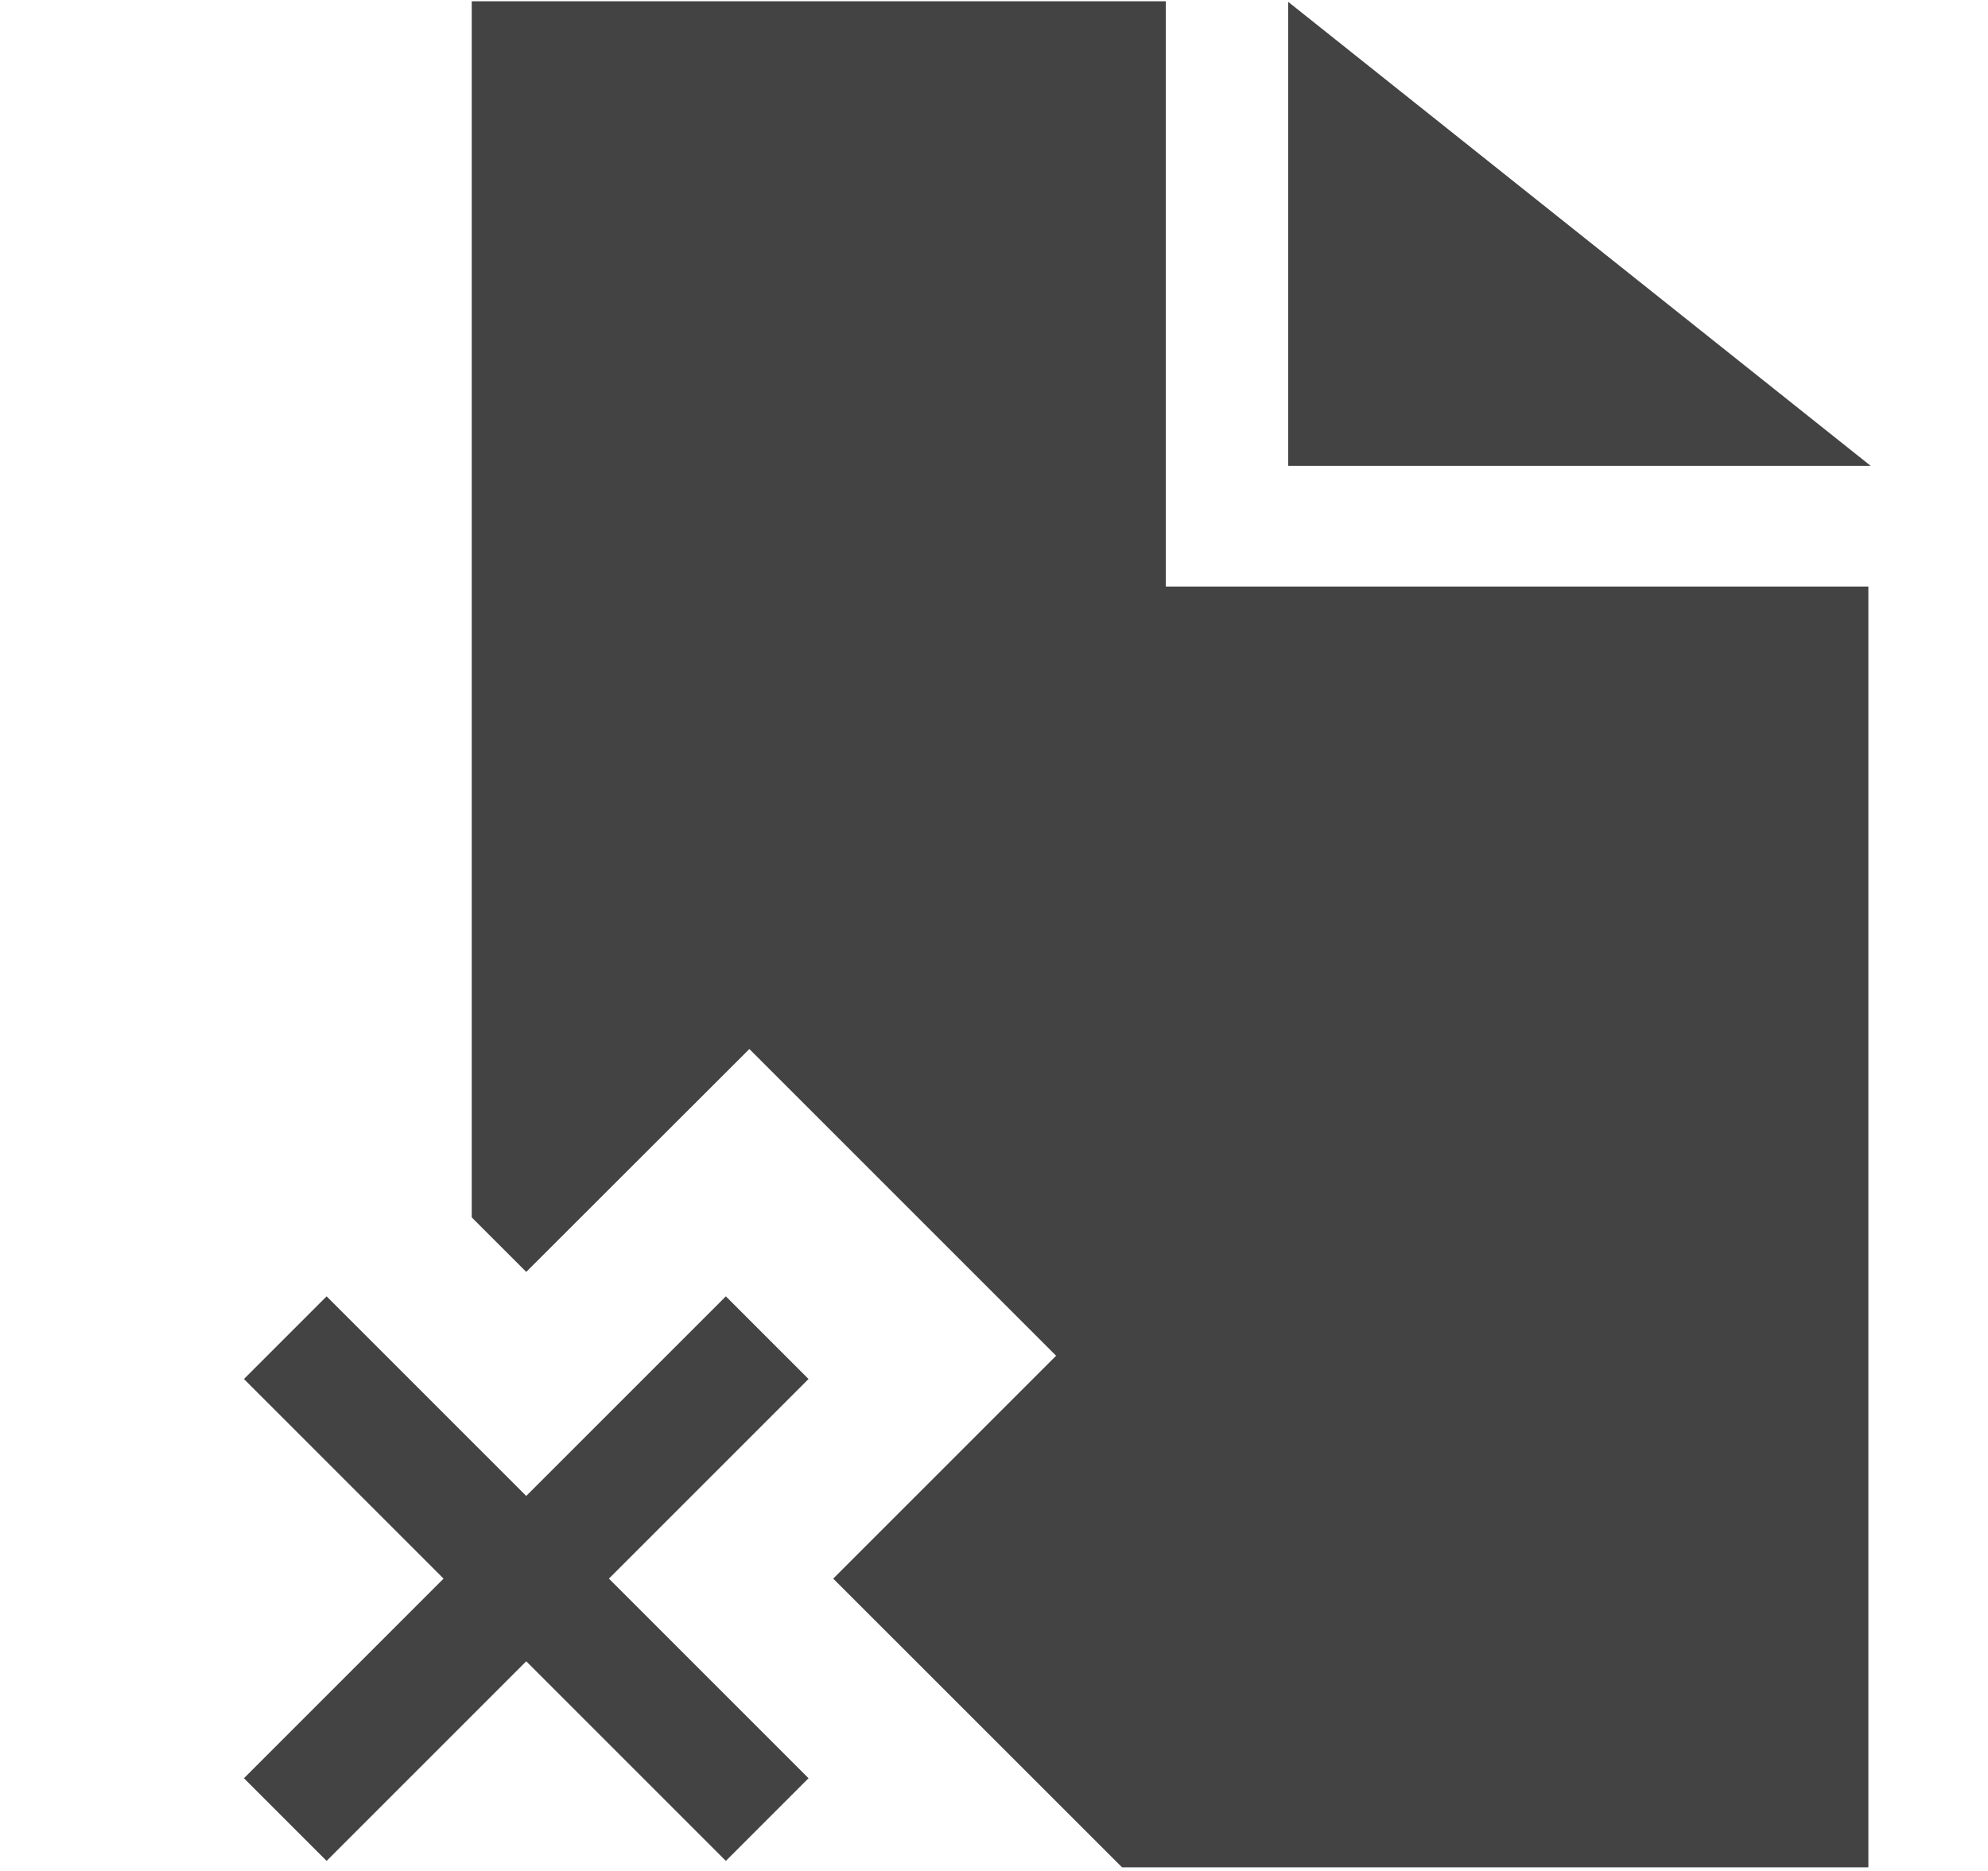
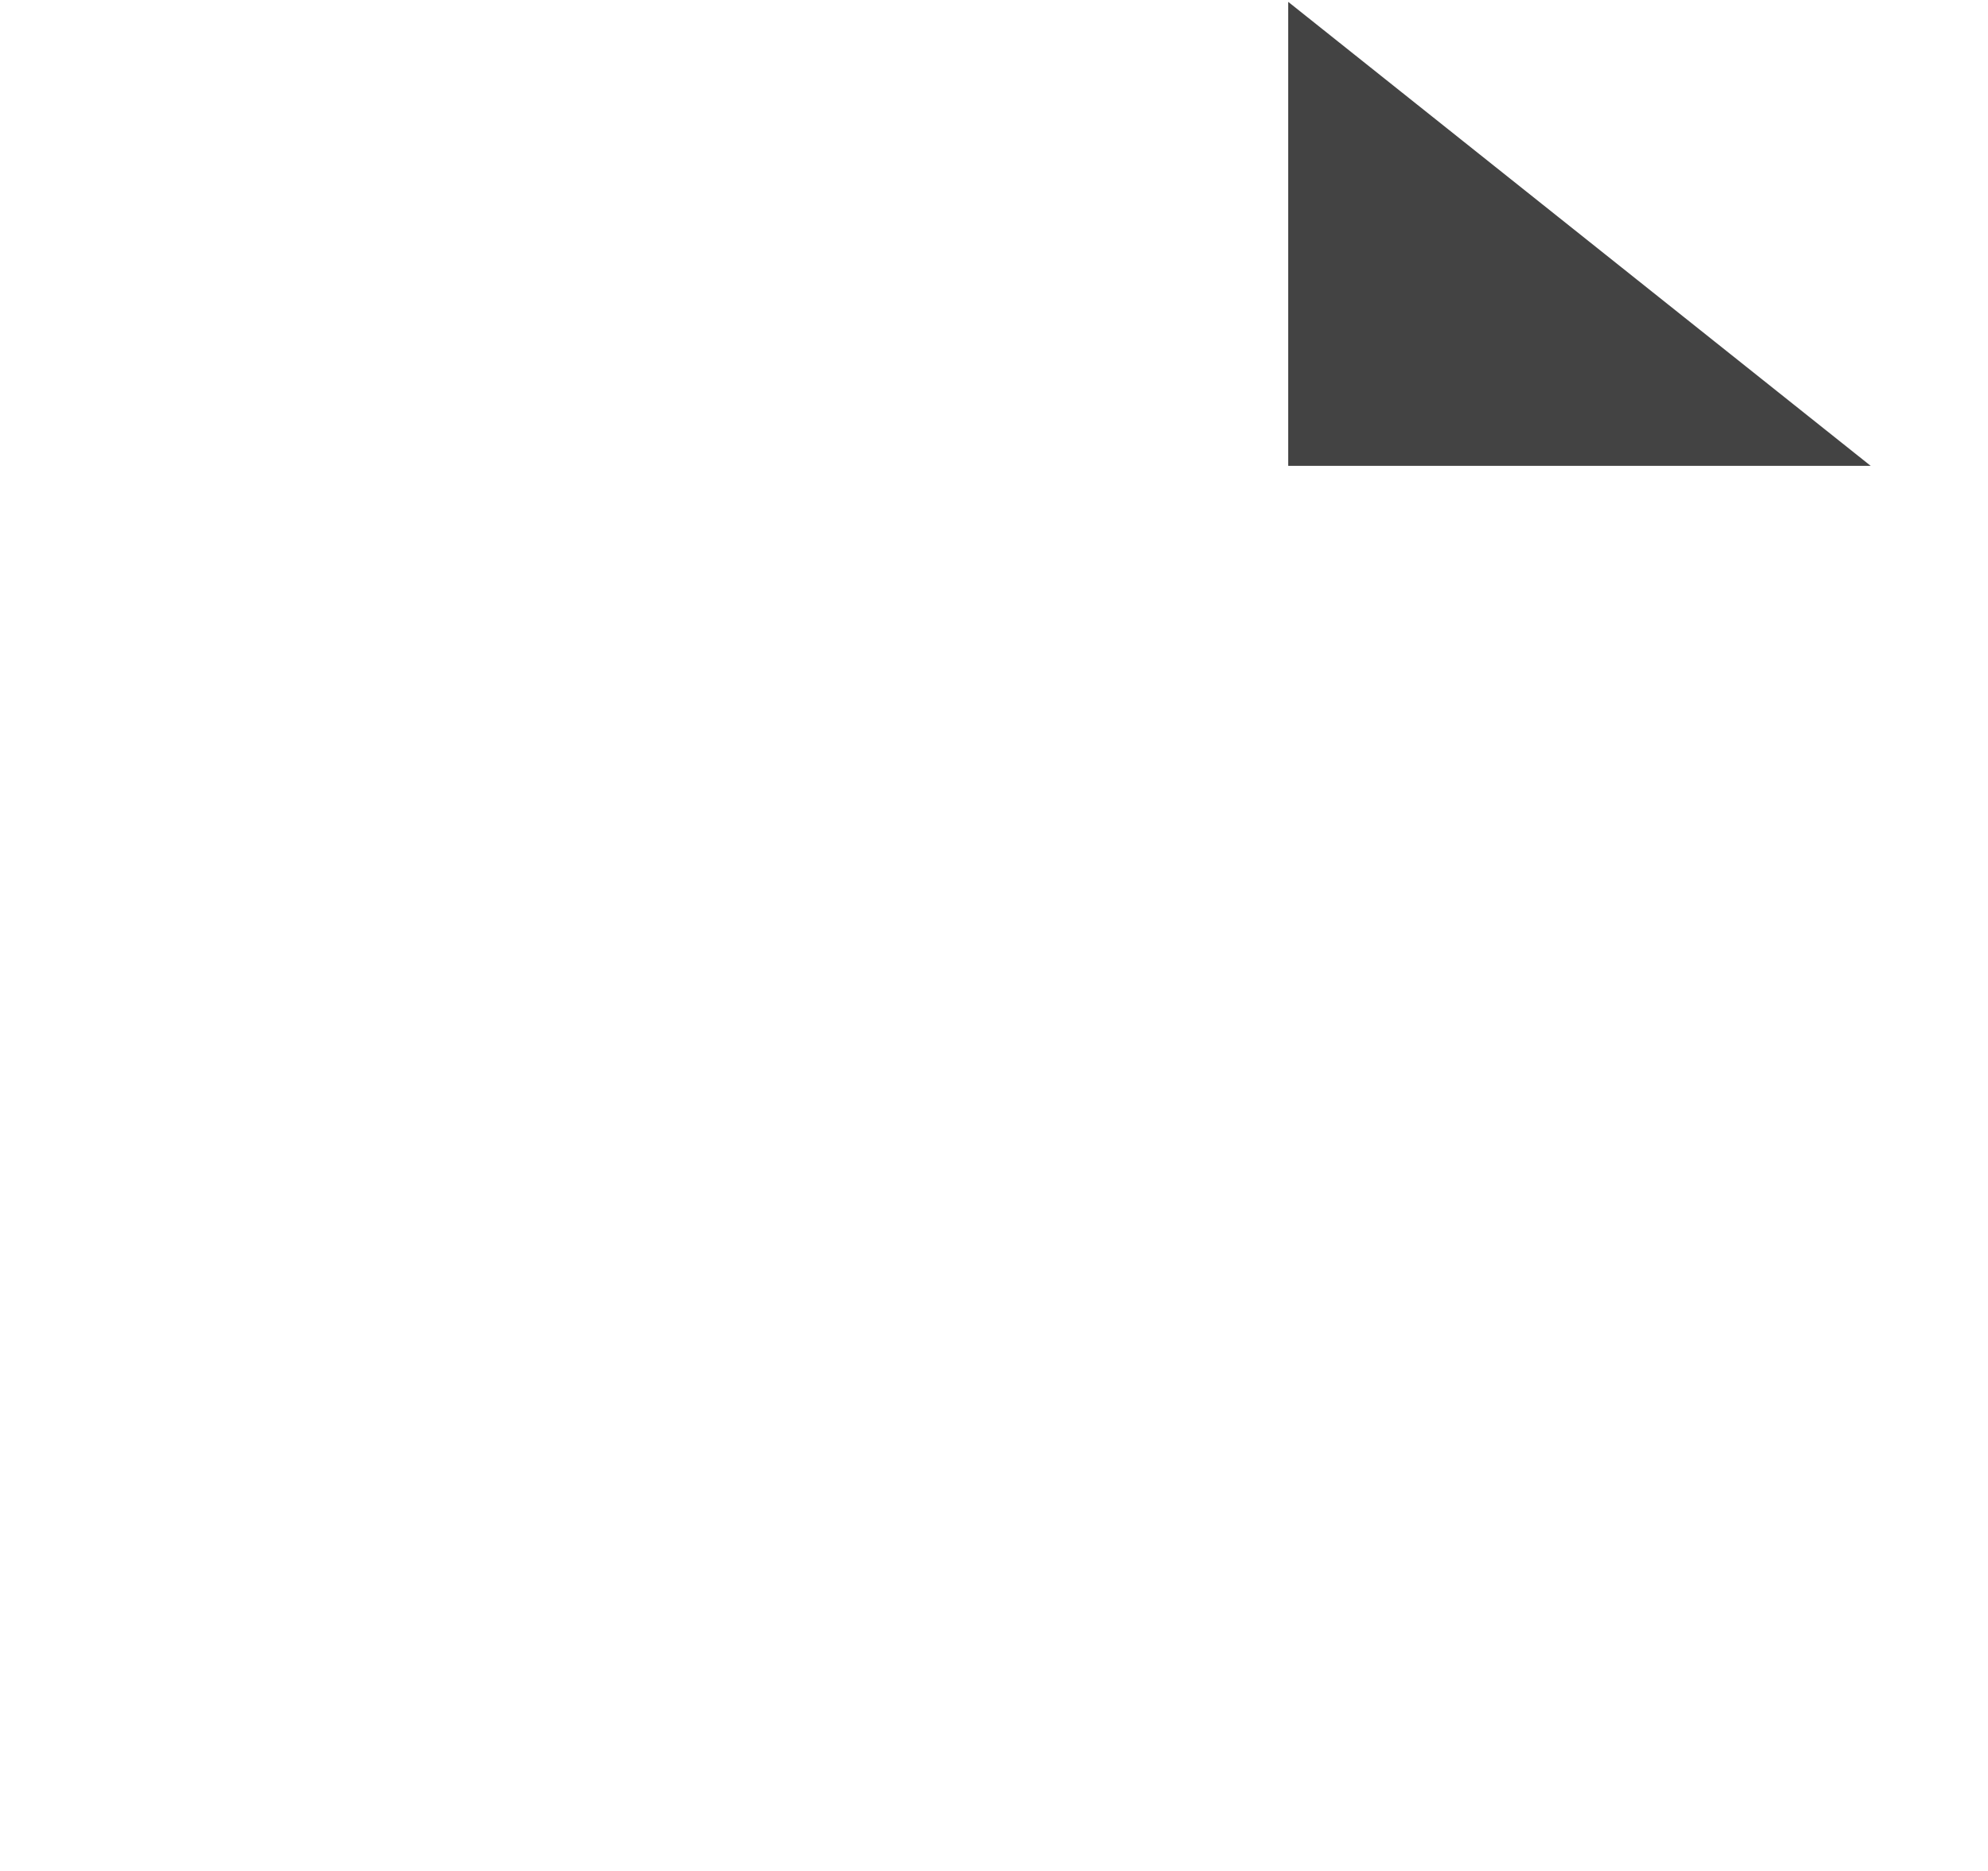
<svg xmlns="http://www.w3.org/2000/svg" viewBox="0 0 17 16" class="si-glyph si-glyph-document-error">
  <title>731</title>
  <defs />
  <g stroke="none" stroke-width="1" fill="none" fill-rule="evenodd">
    <g transform="translate(2, 0)" fill="#434343">
      <path d="M9.016,3.984 L13.997,3.984 L9.016,0.016 L9.016,3.984 Z" class="si-glyph-fill" />
-       <path d="M4.207,11.086 L2.5,12.793 L0.793,11.086 L0.086,11.793 L1.793,13.5 L0.086,15.207 L0.793,15.914 L2.5,14.207 L4.207,15.914 L4.914,15.207 L3.207,13.5 L4.914,11.793 L4.207,11.086 Z" class="si-glyph-fill" />
-       <path d="M7.969,5.016 L7.969,0.011 L2.034,0.011 L2.034,10.411 L2.5,10.877 L4.408,8.971 L7.031,11.594 L5.125,13.5 L7.595,15.969 L13.977,15.969 L13.977,5.016 L7.969,5.016 Z" class="si-glyph-fill" />
    </g>
  </g>
</svg>